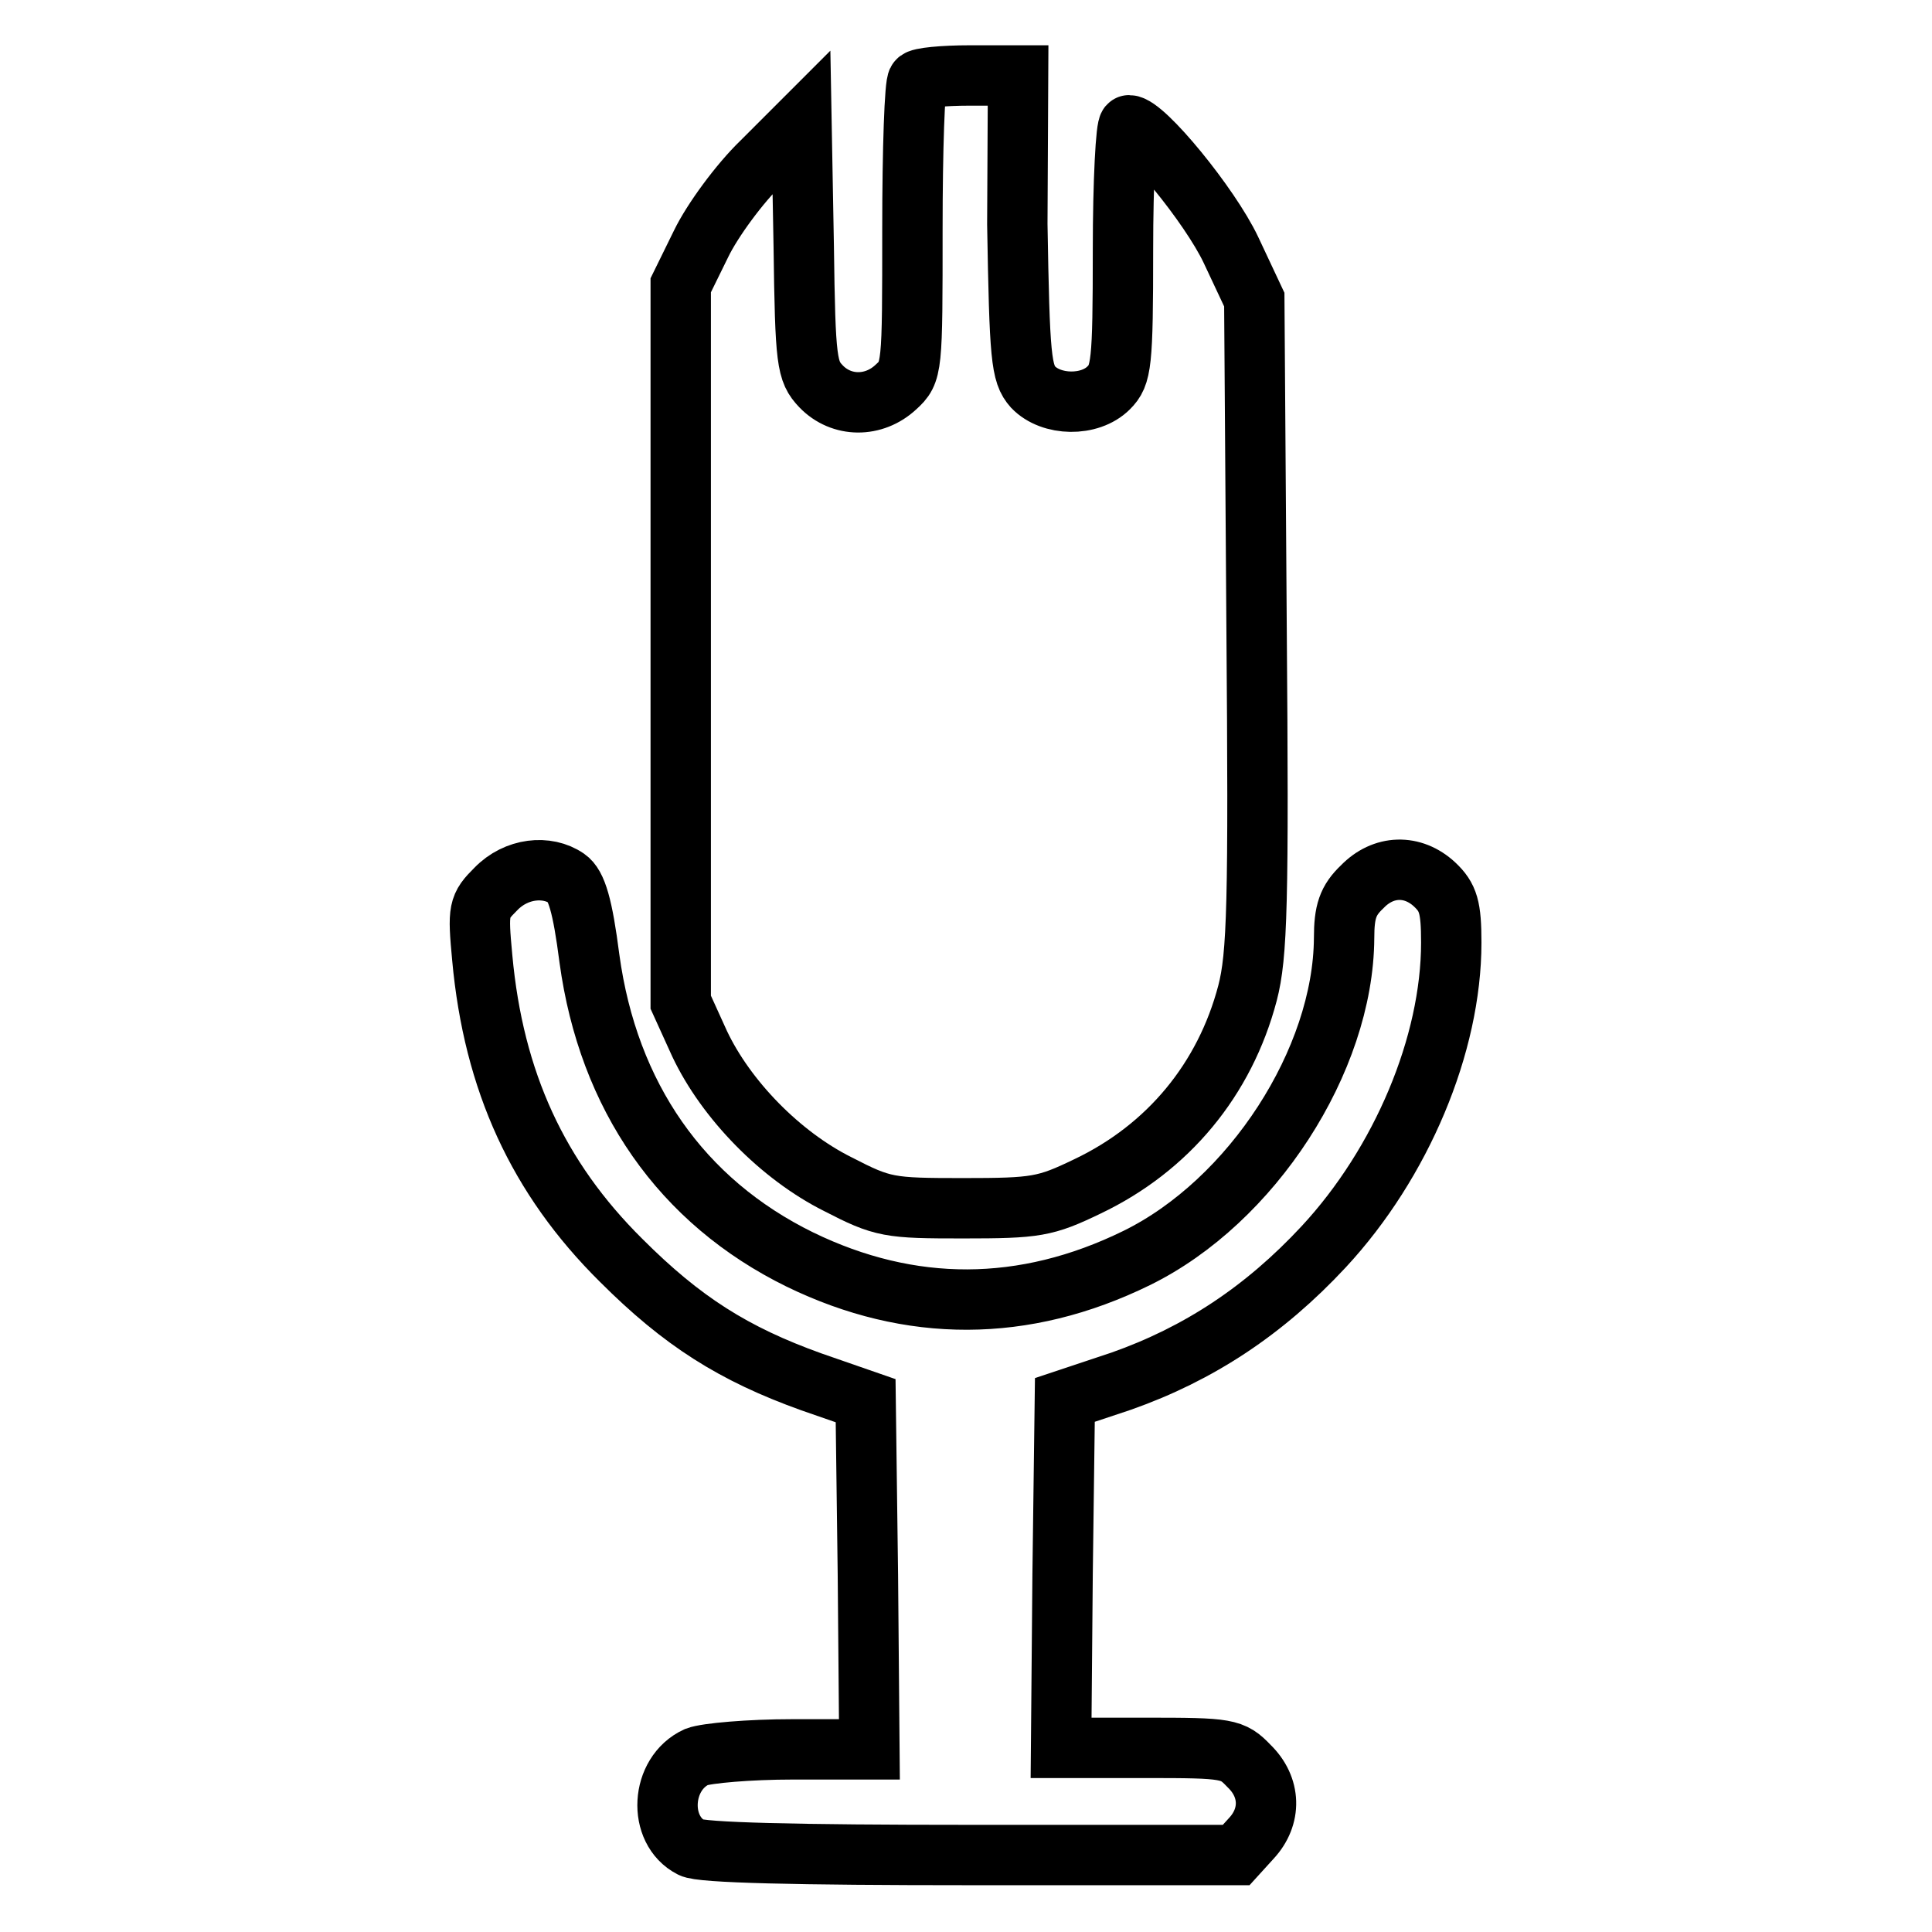
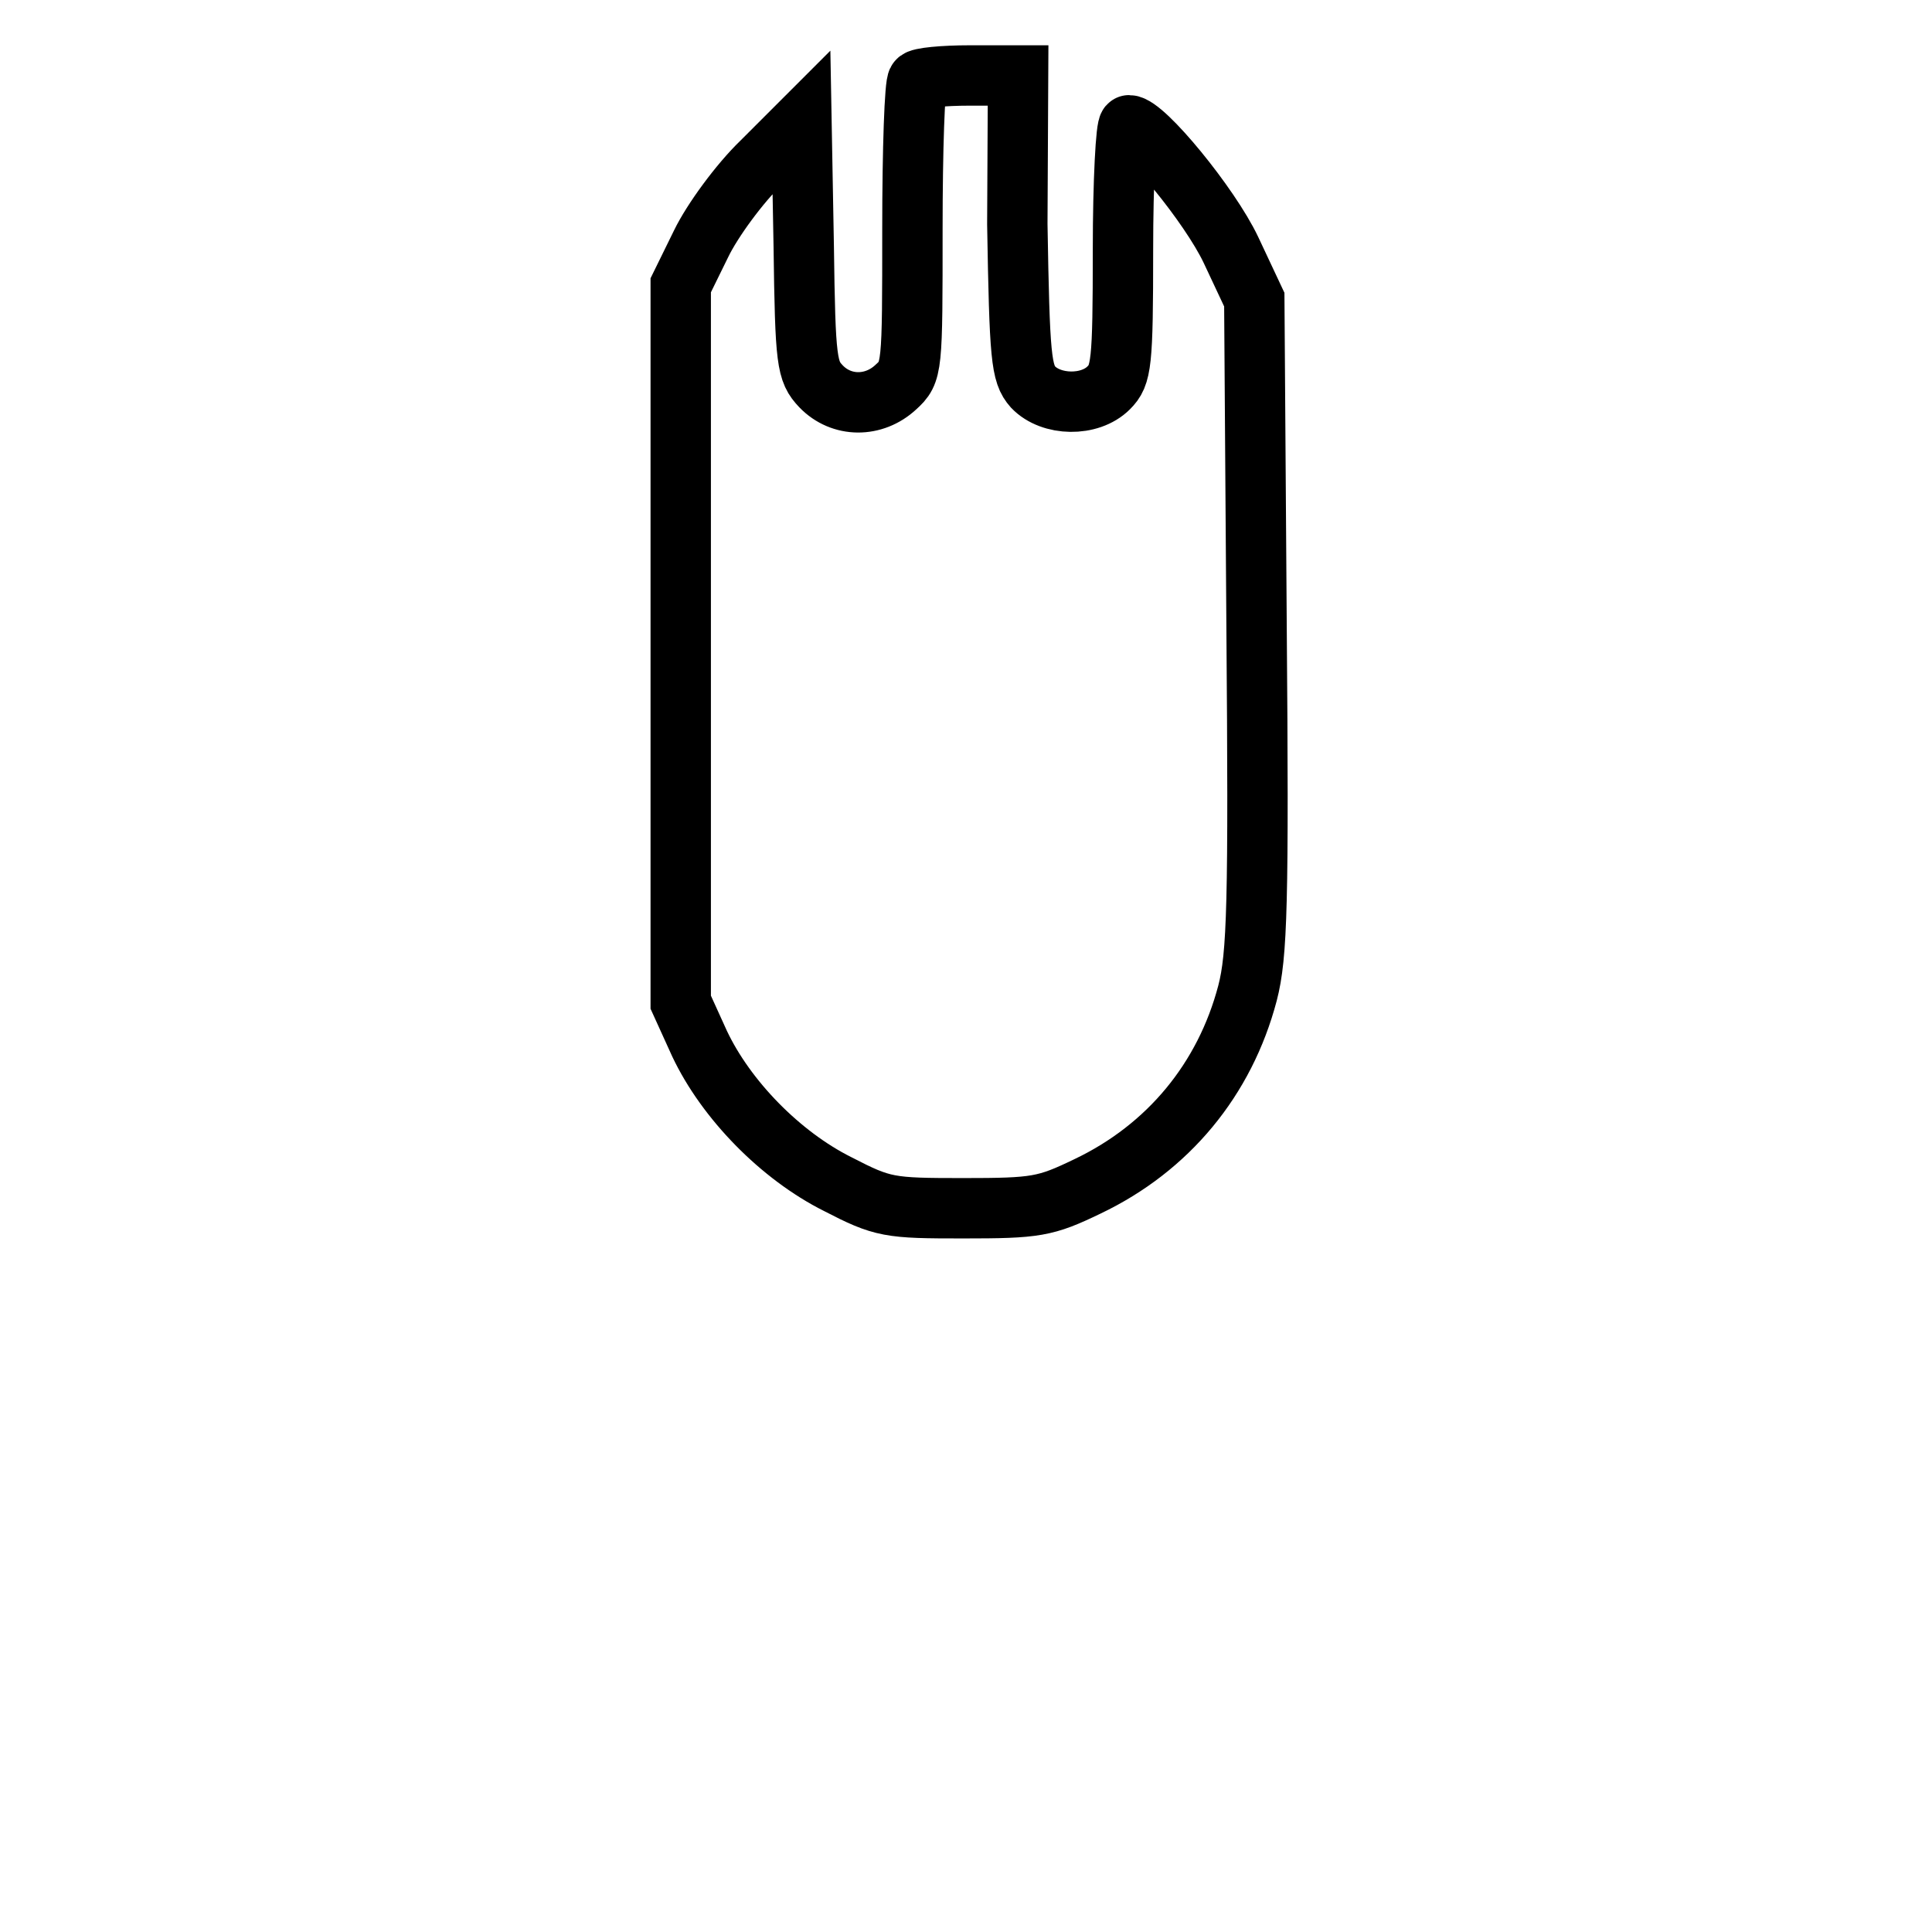
<svg xmlns="http://www.w3.org/2000/svg" version="1.1" x="0px" y="0px" viewBox="0 0 256 256" enable-background="new 0 0 256 256" xml:space="preserve">
  <g>
    <g>
      <path stroke-width="8" fill-opacity="0" stroke="#000000" d="M121.6,10.7c-0.4,0.3-0.7,9.1-0.7,19.6c0,18.6,0,19-2.2,21c-2.9,2.7-7.2,2.7-9.9-0.1  c-1.9-2-2.1-3.2-2.3-18.5l-0.3-16.5l-5.3,5.3c-2.9,2.8-6.5,7.7-8,10.8l-2.7,5.5v47.5v47.5l2.5,5.5c3.5,7.4,10.7,14.8,18.3,18.6  c6,3.1,6.8,3.2,16.6,3.2c9.7,0,10.9-0.2,16.5-2.9c10.7-5.1,18.2-14.2,21.2-25.6c1.3-5,1.5-11.9,1.2-48.8l-0.3-43.1l-3.1-6.6  c-2.8-5.9-11.5-16.5-13.5-16.5c-0.4,0-0.8,7.4-0.8,16.5c0,15.2-0.2,16.6-1.9,18.3c-2.5,2.5-7.6,2.4-10-0.1  c-1.6-1.8-1.8-3.9-2.1-21.6L134.9,10h-6.4C125,10,121.8,10.3,121.6,10.7z" />
-       <path stroke-width="8" fill-opacity="0" stroke="#000000" d="M65.7,117.8c-2.3,2.3-2.4,2.7-1.8,9.1c1.5,16.4,7.4,29.2,18.4,40.1c8.1,8.1,14.9,12.4,25.2,16.1l7.2,2.5  l0.3,23.1l0.2,23.1H105c-5.7,0-11.4,0.5-12.7,1c-4.8,2.2-5.2,9.7-0.7,12c1.2,0.7,14,1,37,1h35.2l2-2.2c2.7-2.9,2.6-6.8-0.3-9.6  c-2.2-2.3-2.8-2.4-13.6-2.4h-11.3l0.2-23l0.3-23.1l7.5-2.5c10.2-3.6,18.9-9.3,26.8-17.8c10.3-11.1,16.9-26.8,16.9-40.3  c0-4.7-0.4-6-2.2-7.7c-2.9-2.7-6.8-2.6-9.6,0.3c-1.9,1.8-2.4,3.3-2.4,6.8c-0.1,16.2-12.2,34.9-27.5,42.4  c-14.9,7.3-30,7.3-44.6,0.2c-15.7-7.7-25.4-21.6-27.9-39.9c-0.9-7-1.7-9.7-3-10.6C72.5,114.6,68.4,115,65.7,117.8z" />
    </g>
  </g>
</svg>